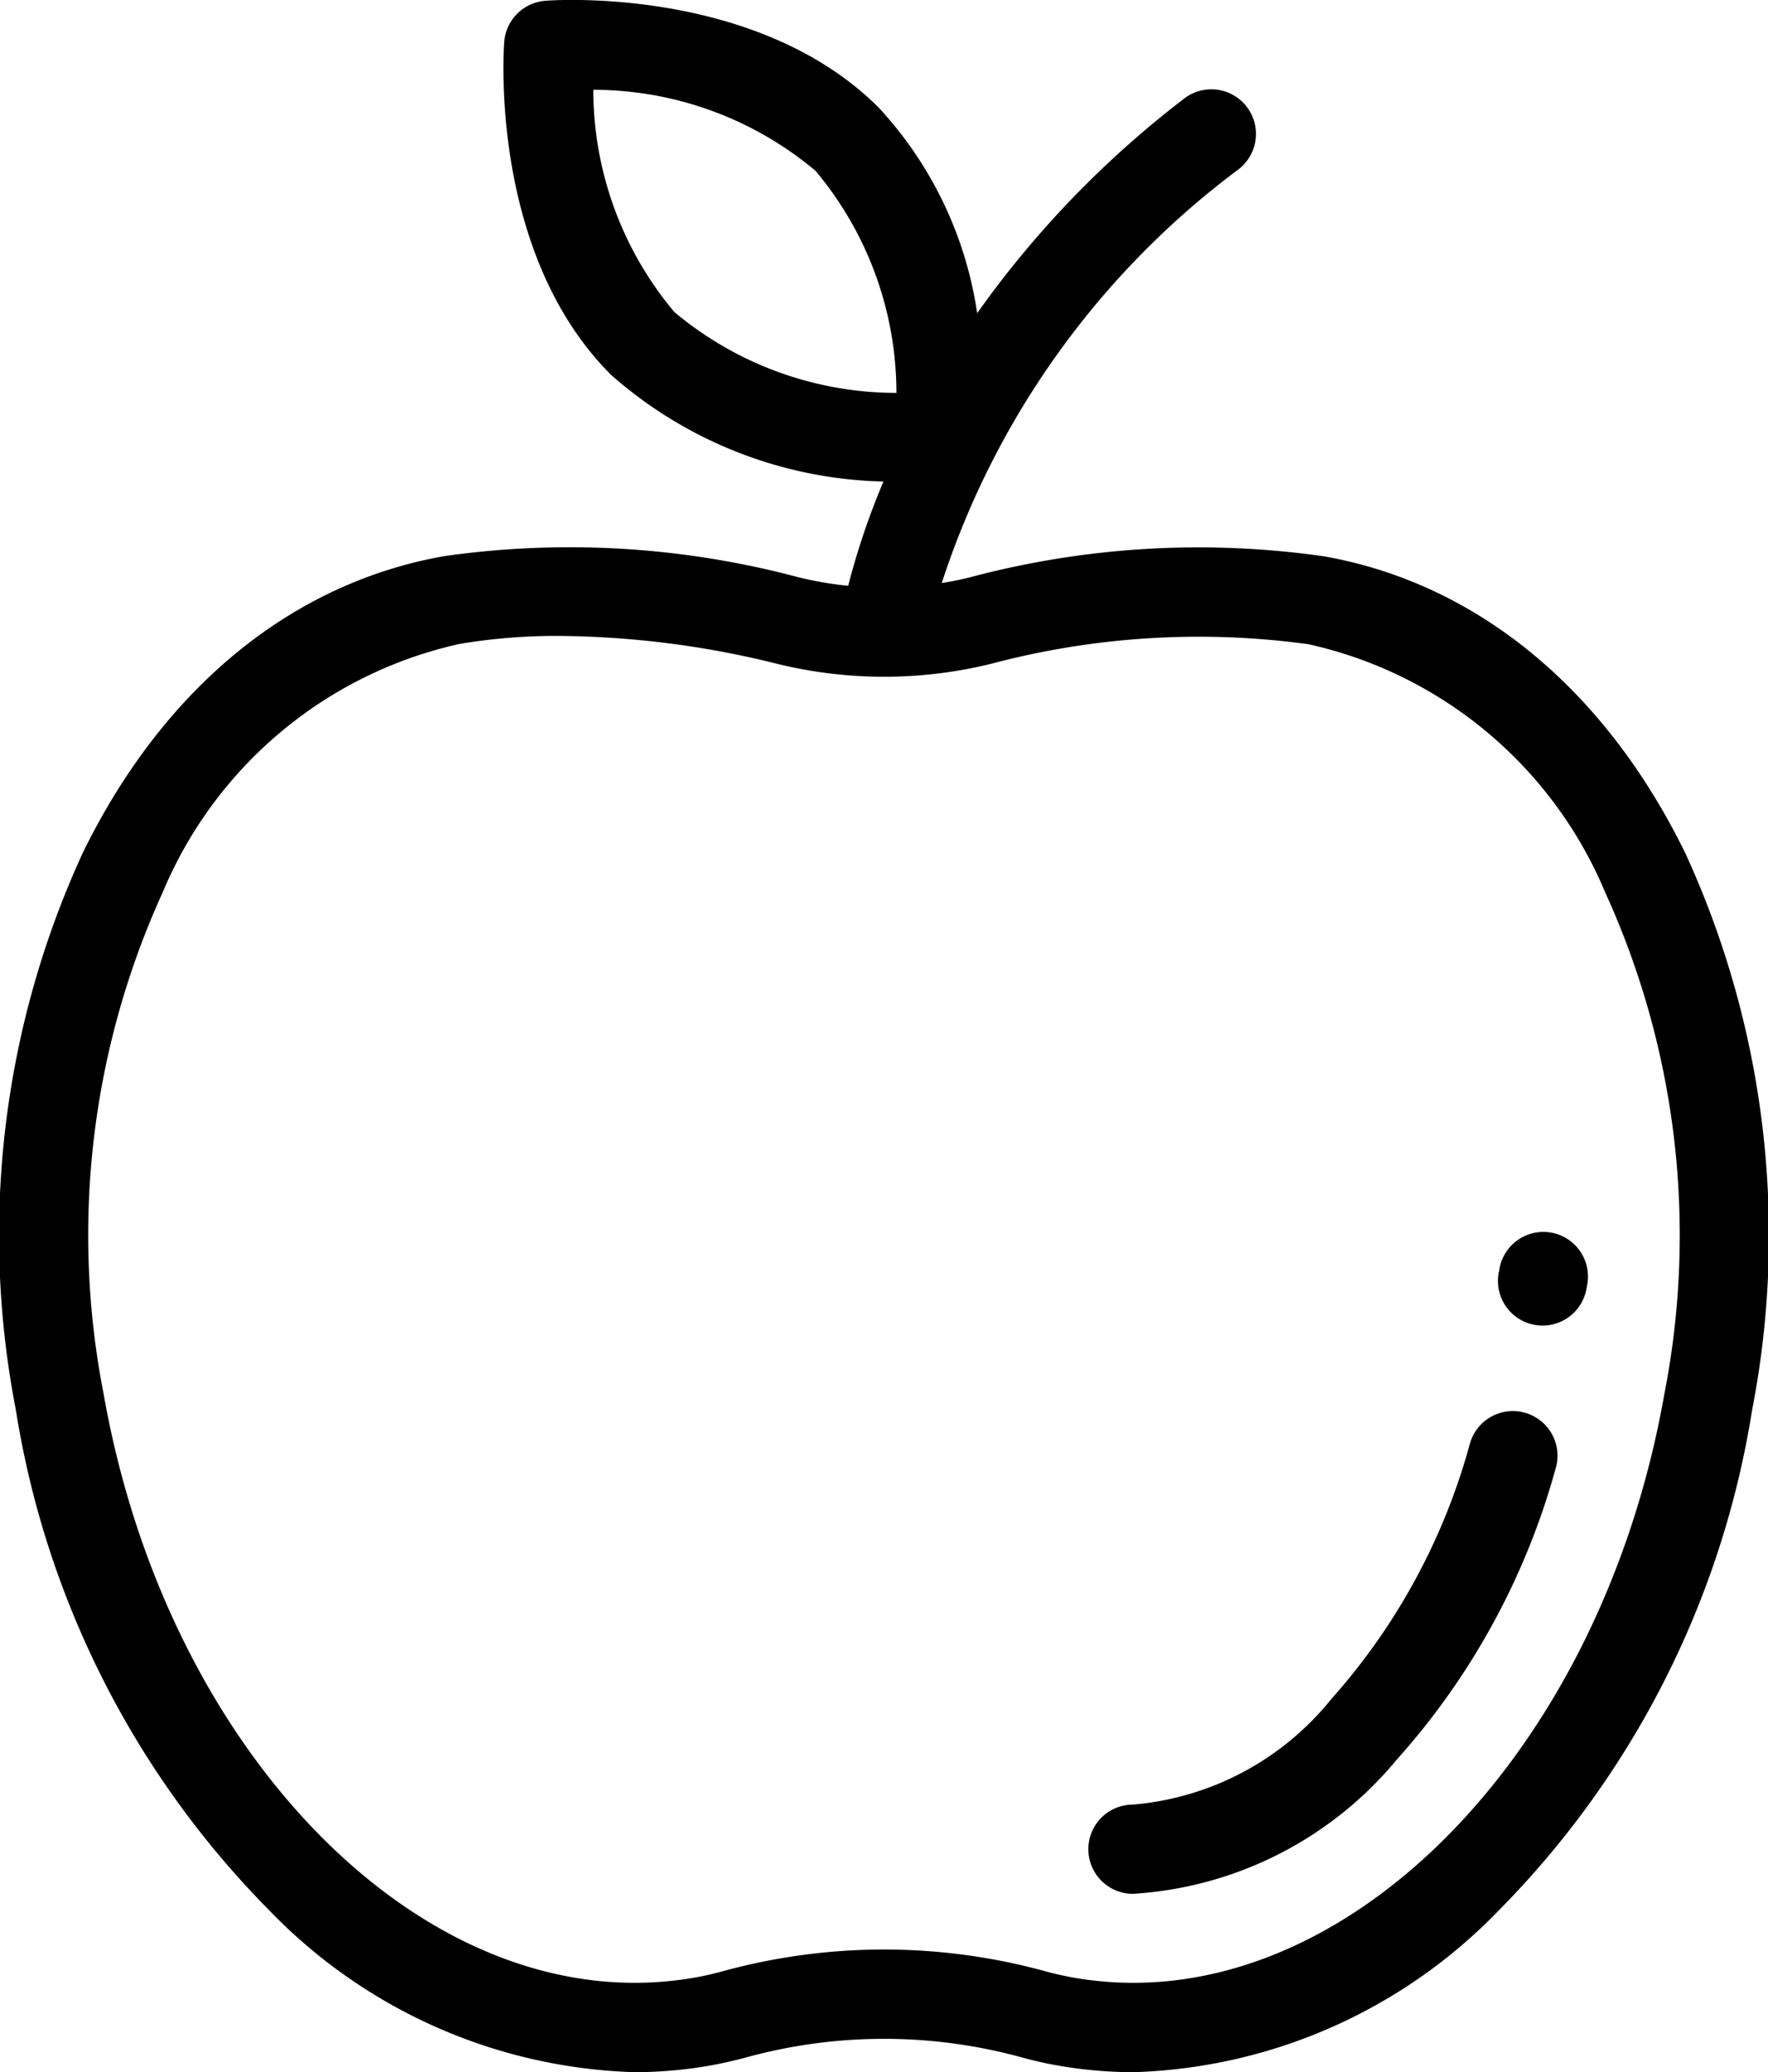
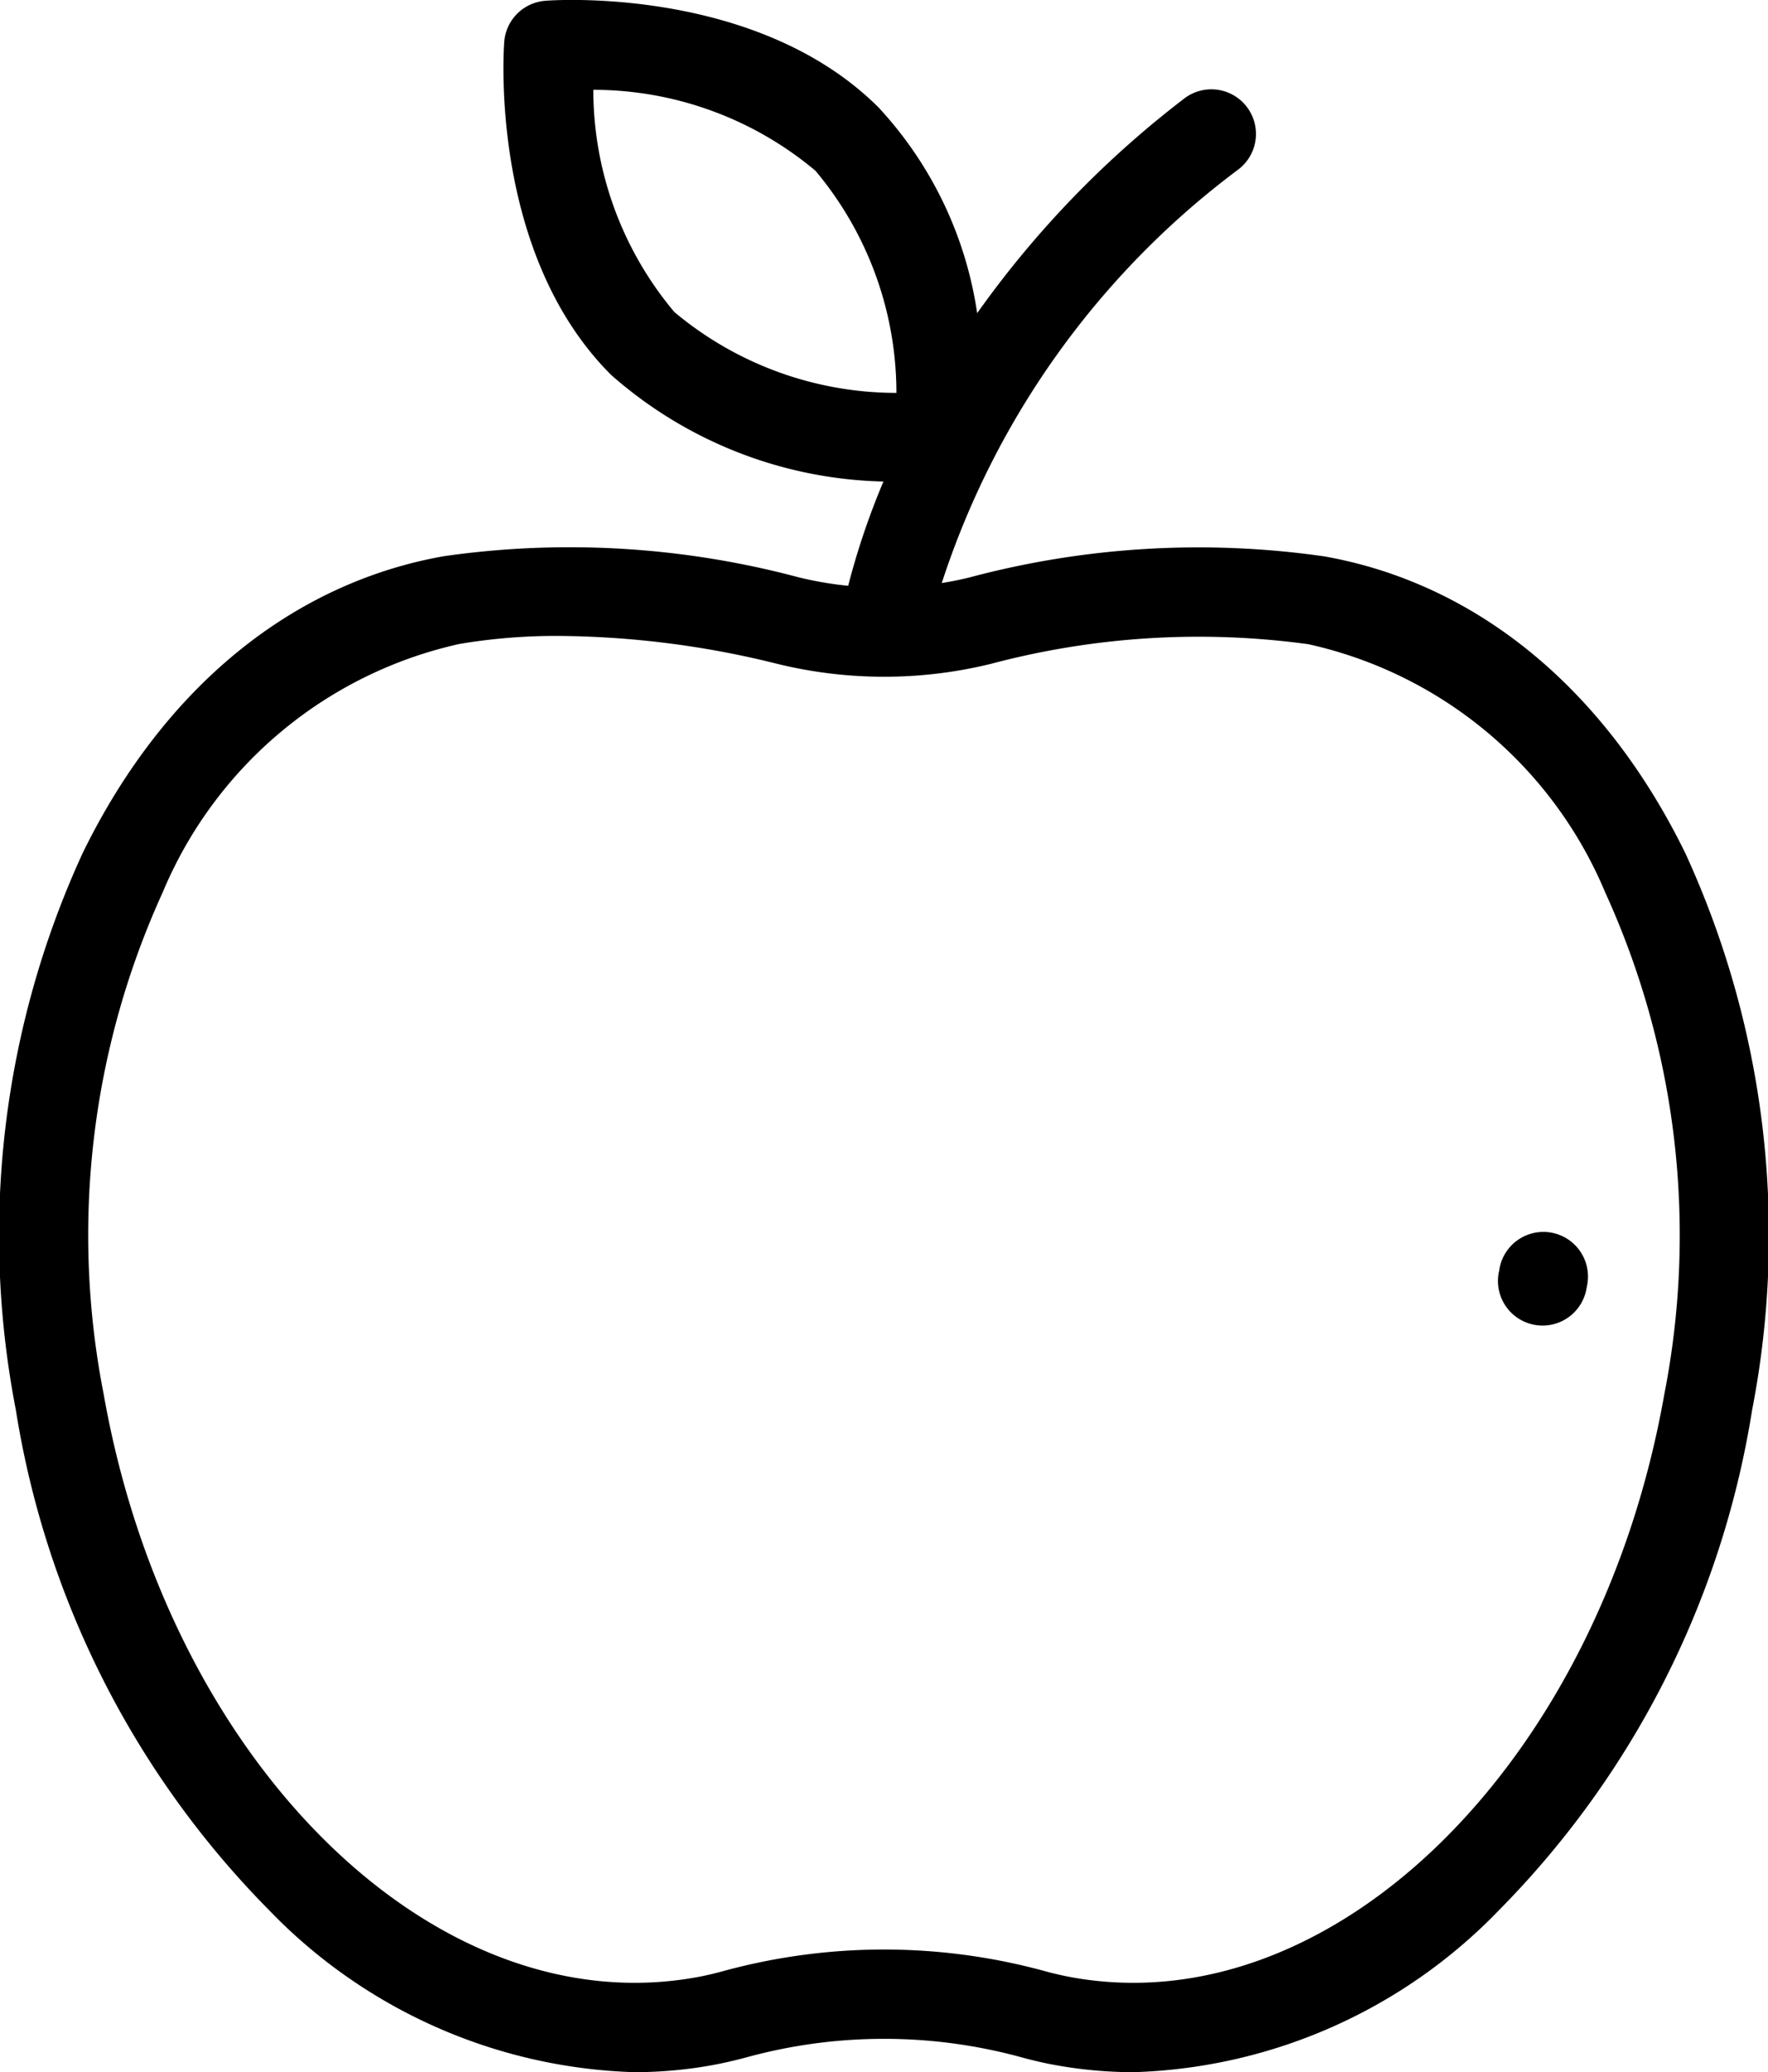
<svg xmlns="http://www.w3.org/2000/svg" width="36.101" height="42.316" viewBox="0 0 36.101 42.316">
  <g id="icono-servicio-comedor" transform="translate(-37.603)">
    <g id="Grupo_52" data-name="Grupo 52" transform="translate(37.602 0)">
      <g id="Grupo_51" data-name="Grupo 51" transform="translate(0)">
        <path id="Trazado_108" data-name="Trazado 108" d="M72.017,17.425c-1.643-3.362-4.265-5.516-7.381-6.065a18.112,18.112,0,0,0-7.232.43c-.189.047-.38.085-.571.116A17.157,17.157,0,0,1,62.876,3.47a.911.911,0,1,0-1.114-1.441,20.294,20.294,0,0,0-4.206,4.366,7.857,7.857,0,0,0-2.013-4.2C53.063-.28,48.915,0,48.739.016a.911.911,0,0,0-.84.84c-.013.175-.3,4.324,2.183,6.8a8.7,8.7,0,0,0,5.56,2.177,15.141,15.141,0,0,0-.72,2.129,7.261,7.261,0,0,1-1.019-.175,18.118,18.118,0,0,0-7.232-.43c-3.116.549-5.738,2.7-7.381,6.065a18.7,18.7,0,0,0-1.364,11.366,18.694,18.694,0,0,0,5.169,10.215,10.808,10.808,0,0,0,7.459,3.311,8.93,8.93,0,0,0,1.552-.136c.241-.043.492-.1.744-.168a10.624,10.624,0,0,1,5.609,0c.252.069.5.126.744.168a8.925,8.925,0,0,0,1.552.136,10.81,10.81,0,0,0,7.459-3.311A18.693,18.693,0,0,0,73.38,28.791,18.694,18.694,0,0,0,72.017,17.425ZM51.371,6.37a7.06,7.06,0,0,1-1.653-4.536,7.061,7.061,0,0,1,4.536,1.653,7.061,7.061,0,0,1,1.653,4.536A7.06,7.06,0,0,1,51.371,6.37Zm20.216,22.1c-1.324,7.508-6.739,12.852-12.069,11.912-.186-.033-.381-.077-.579-.131a12.446,12.446,0,0,0-6.571,0c-.2.054-.393.1-.579.131-5.331.94-10.745-4.4-12.069-11.912a16.865,16.865,0,0,1,1.206-10.25,8.584,8.584,0,0,1,6.061-5.071,11.853,11.853,0,0,1,2.041-.163,18.876,18.876,0,0,1,4.439.568,9.135,9.135,0,0,0,2.173.265h.042a9.13,9.13,0,0,0,2.158-.264,16.515,16.515,0,0,1,6.48-.4,8.584,8.584,0,0,1,6.061,5.071A16.866,16.866,0,0,1,71.586,28.475Z" transform="translate(-37.602 0)" />
-         <path id="Trazado_109" data-name="Trazado 109" d="M315.435,348.665a.911.911,0,0,0-1.128.623,12.948,12.948,0,0,1-2.83,5.219,5.828,5.828,0,0,1-4.052,2.158.911.911,0,0,0,0,1.822,7.589,7.589,0,0,0,5.388-2.742,14.771,14.771,0,0,0,3.245-5.952A.911.911,0,0,0,315.435,348.665Z" transform="translate(-284.29 -319.815)" />
        <path id="Trazado_110" data-name="Trazado 110" d="M408.774,304.378a.911.911,0,0,0-1.047.751q0,.024-.009.048a.911.911,0,0,0,.7,1.081.91.91,0,0,0,1.081-.7q.014-.067.025-.134A.911.911,0,0,0,408.774,304.378Z" transform="translate(-377.11 -279.21)" />
      </g>
    </g>
  </g>
</svg>